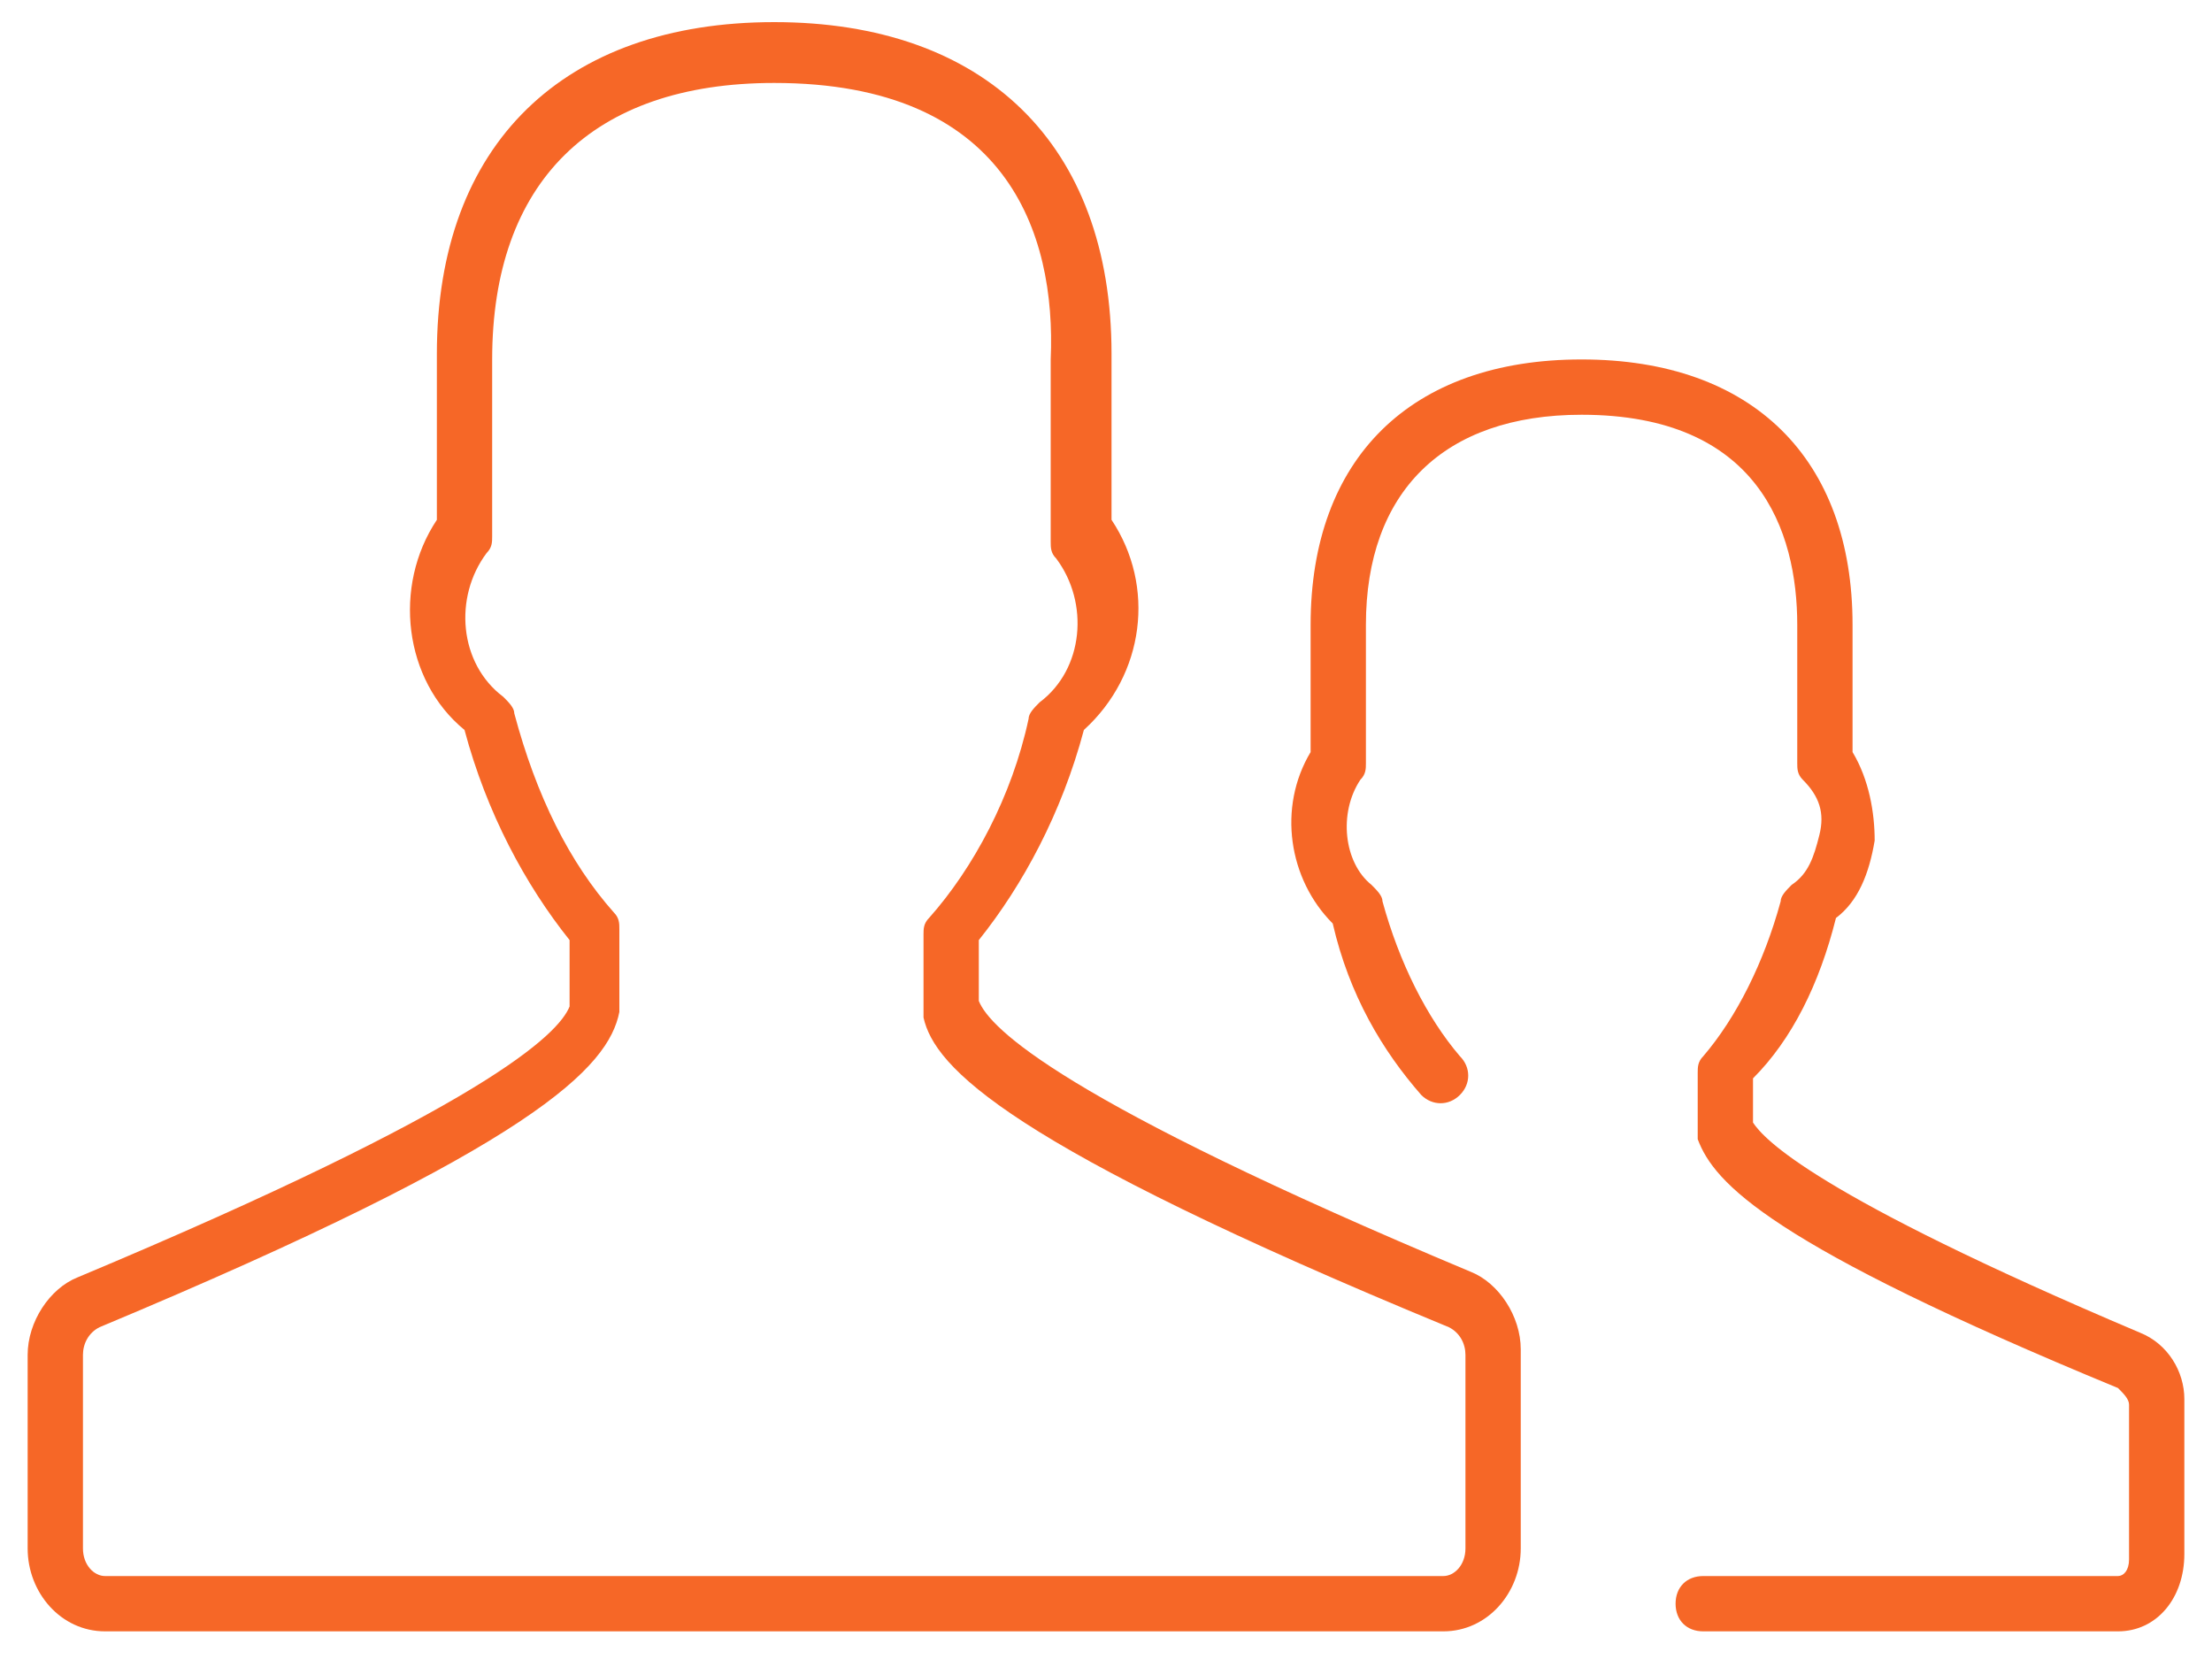
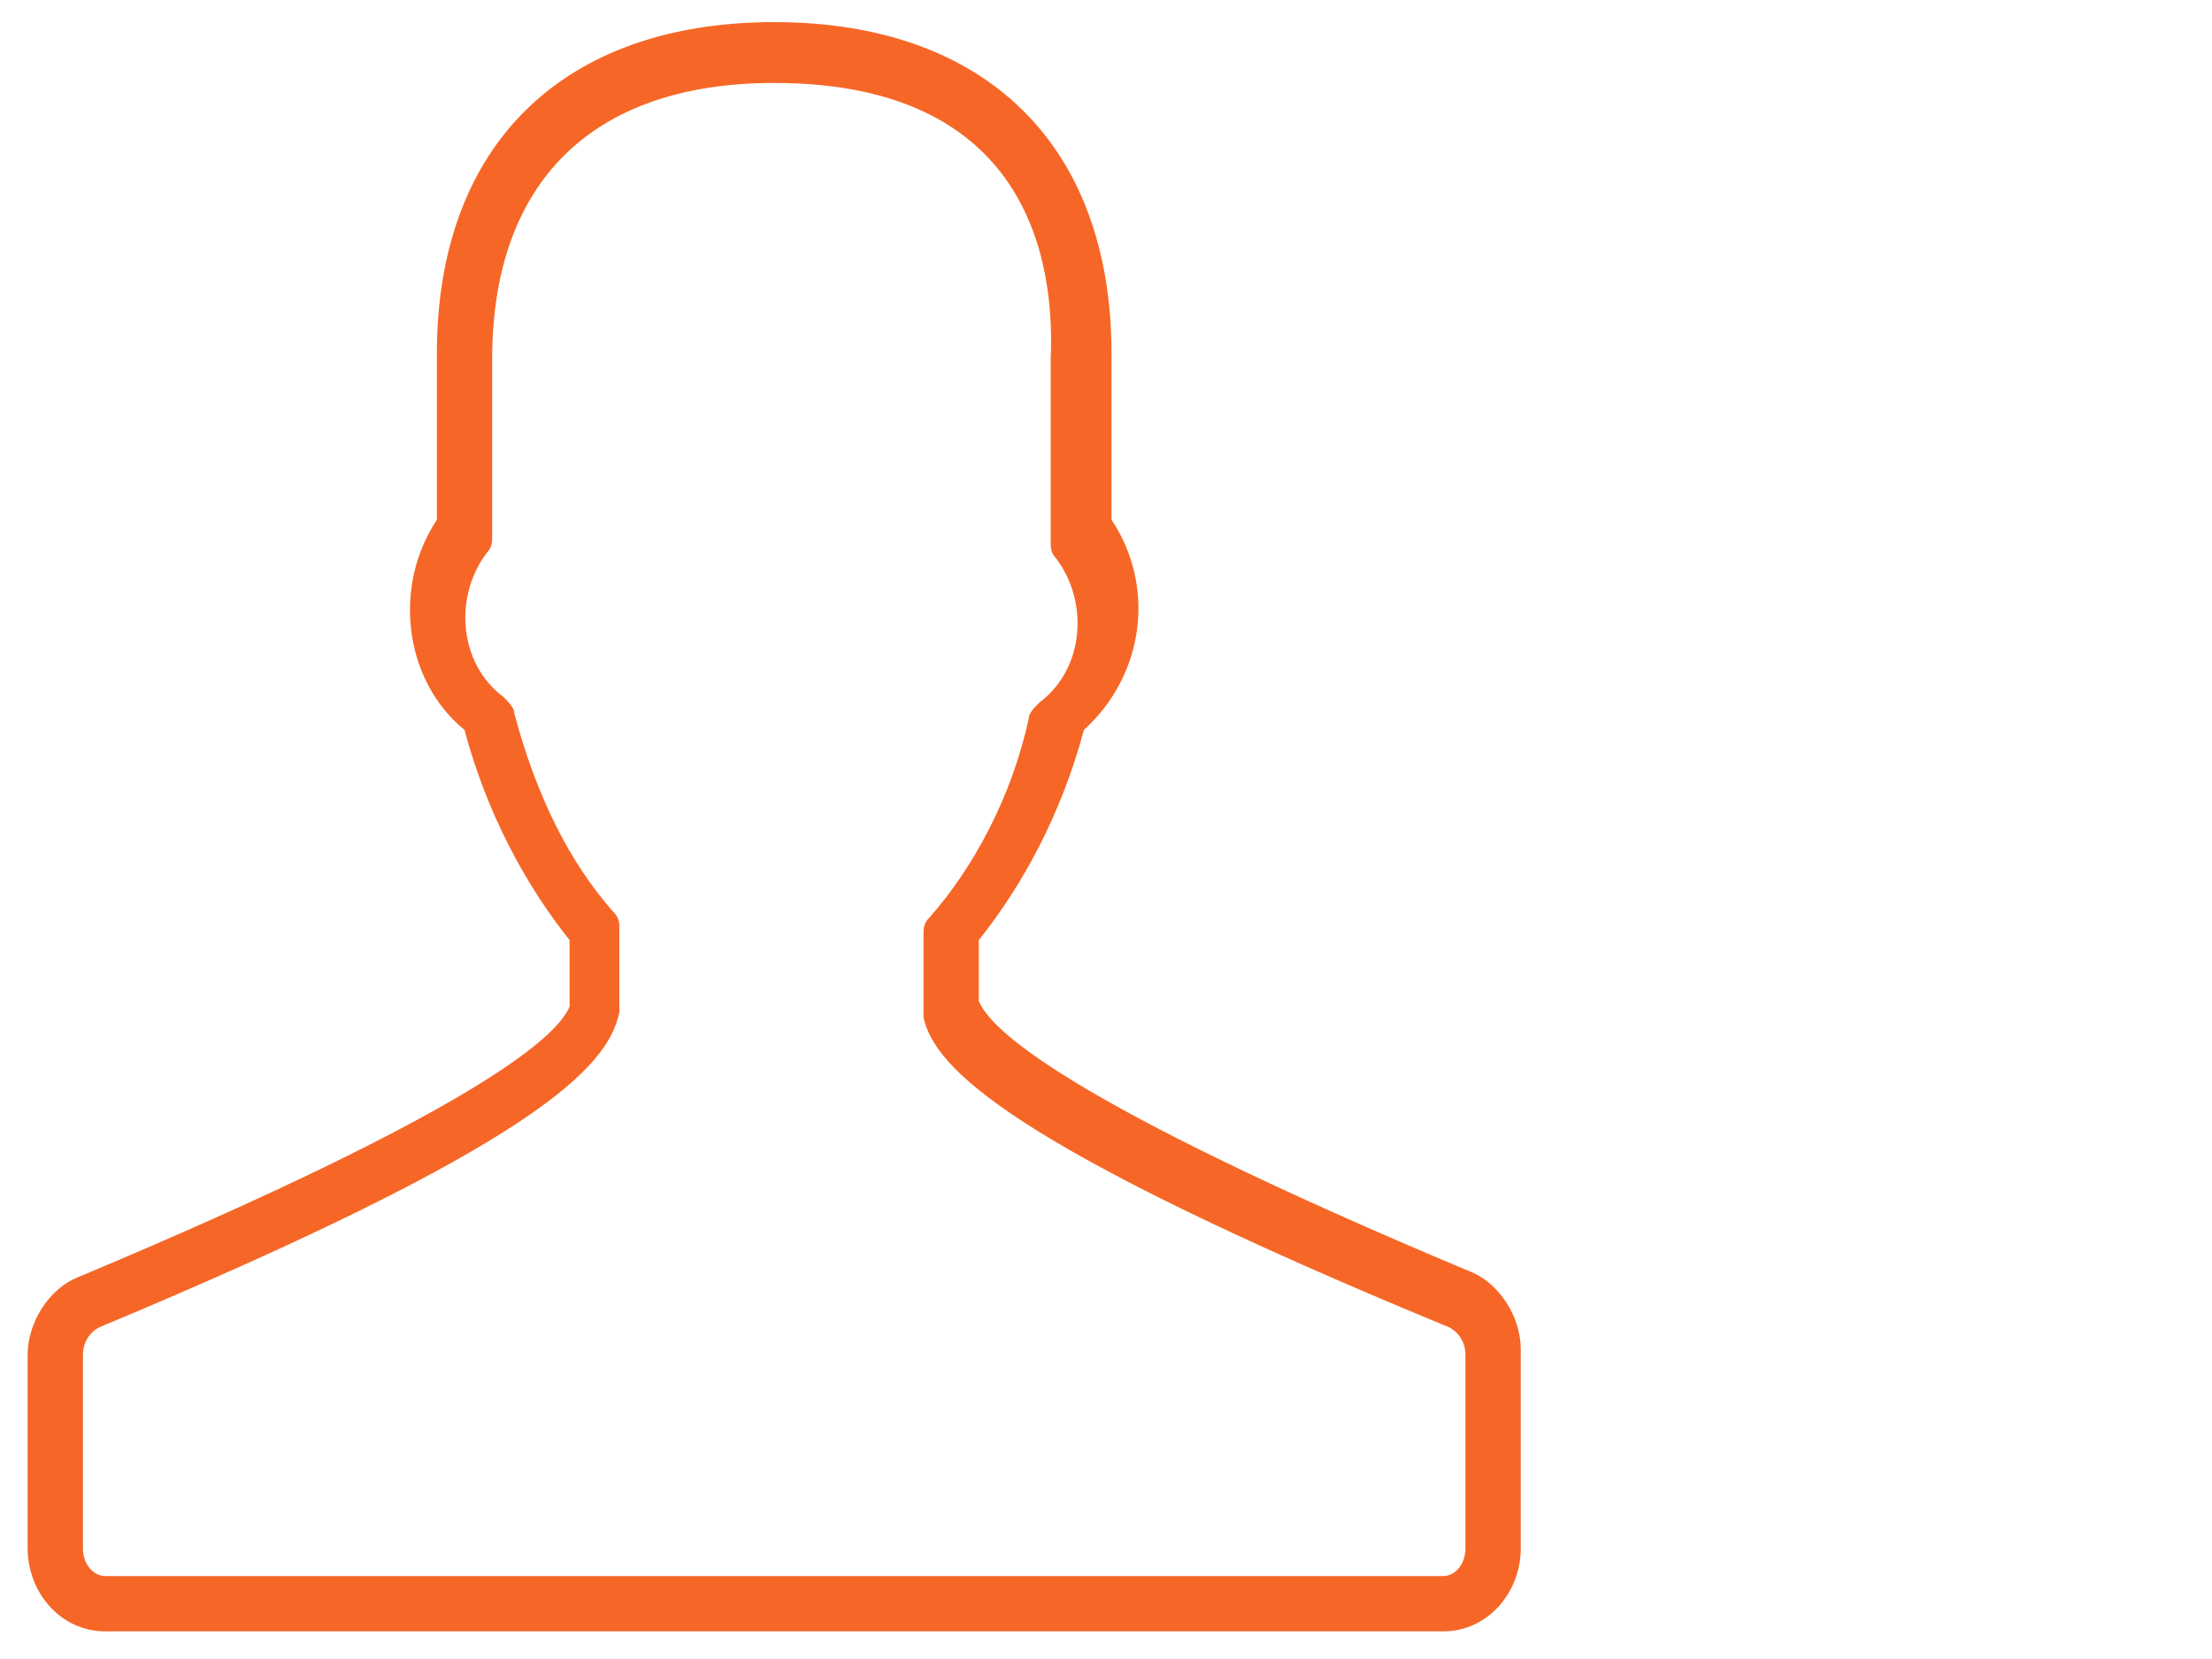
<svg xmlns="http://www.w3.org/2000/svg" version="1.1" id="レイヤー_1" x="0px" y="0px" viewBox="0 0 40 30" style="enable-background:new 0 0 40 30;" xml:space="preserve">
  <style type="text/css">
	.st0{fill:#F66727;}
</style>
  <title>02FB99C0-1FD0-4674-8DCA-93165F1CBA05</title>
  <desc>Created with sketchtool.</desc>
  <g id="Symbols">
    <g id="header" transform="translate(-1223, -27)">
      <g id="Group-9-Copy-2" transform="translate(1179, 4)">
        <g id="Page-1" transform="translate(45, 24)">
          <path class="st0" d="M25.1,28.5H0.9c-0.8,0-1.4-0.7-1.4-1.5v-3.5c0-0.6,0.4-1.2,0.9-1.4c7.4-3.1,8.7-4.4,8.9-4.9V16      c-0.8-1-1.5-2.3-1.9-3.8c-1.1-0.9-1.3-2.6-0.5-3.8v-3c0-3.8,2.3-6,6.1-6c3.8,0,6.1,2.2,6.1,6v3c0.8,1.2,0.6,2.8-0.5,3.8      c-0.4,1.5-1.1,2.8-1.9,3.8v1.1c0.2,0.5,1.5,1.8,8.9,4.9l0,0c0.5,0.2,0.9,0.8,0.9,1.4V27C26.5,27.8,25.9,28.5,25.1,28.5z M13,0.5      c-3.3,0-5.1,1.8-5.1,5v3.2c0,0.1,0,0.2-0.1,0.3c-0.6,0.8-0.5,2,0.3,2.6c0.1,0.1,0.2,0.2,0.2,0.3c0.4,1.5,1,2.7,1.8,3.6      c0.1,0.1,0.1,0.2,0.1,0.3v1.4c0,0,0,0.1,0,0.1C10,18.3,8.7,19.7,0.8,23c-0.2,0.1-0.3,0.3-0.3,0.5V27c0,0.3,0.2,0.5,0.4,0.5h24.2      c0.2,0,0.4-0.2,0.4-0.5v-3.5c0-0.2-0.1-0.4-0.3-0.5c0,0,0,0,0,0c-8-3.3-9.3-4.7-9.5-5.6c0,0,0-0.1,0-0.1v-1.4      c0-0.1,0-0.2,0.1-0.3c0.8-0.9,1.5-2.2,1.8-3.6c0-0.1,0.1-0.2,0.2-0.3c0.8-0.6,0.9-1.8,0.3-2.6c-0.1-0.1-0.1-0.2-0.1-0.3V5.5      C18.1,3.2,17.2,0.5,13,0.5z" />
-           <path class="st0" d="M37.3,28.5h-7.5c-0.3,0-0.5-0.2-0.5-0.5s0.2-0.5,0.5-0.5h7.5c0.1,0,0.2-0.1,0.2-0.3v-2.8      c0-0.1-0.1-0.2-0.2-0.3c-6.3-2.6-7.3-3.7-7.6-4.5c0,0,0-0.1,0-0.1v-1.1c0-0.1,0-0.2,0.1-0.3c0.6-0.7,1.1-1.7,1.4-2.8      c0-0.1,0.1-0.2,0.2-0.3c0.3-0.2,0.4-0.5,0.5-0.9c0.1-0.4,0-0.7-0.3-1c-0.1-0.1-0.1-0.2-0.1-0.3v-2.5c0-1.7-0.7-3.8-3.9-3.8      c-2.5,0-3.9,1.4-3.9,3.8v2.5c0,0.1,0,0.2-0.1,0.3c-0.4,0.6-0.3,1.5,0.2,1.9c0.1,0.1,0.2,0.2,0.2,0.3c0.3,1.1,0.8,2.1,1.4,2.8      c0.2,0.2,0.2,0.5,0,0.7c-0.2,0.2-0.5,0.2-0.7,0c-0.7-0.8-1.3-1.8-1.6-3.1c-0.8-0.8-1-2.1-0.4-3.1v-2.3c0-3,1.8-4.8,4.9-4.8      c3.1,0,4.9,1.8,4.9,4.8v2.3c0.3,0.5,0.4,1.1,0.4,1.6c-0.1,0.6-0.3,1.1-0.7,1.4c-0.3,1.2-0.8,2.2-1.5,2.9v0.8      c0.2,0.3,1.1,1.3,7,3.8c0.5,0.2,0.8,0.7,0.8,1.2v2.8C38.5,27.9,38,28.5,37.3,28.5z" />
        </g>
      </g>
    </g>
  </g>
</svg>